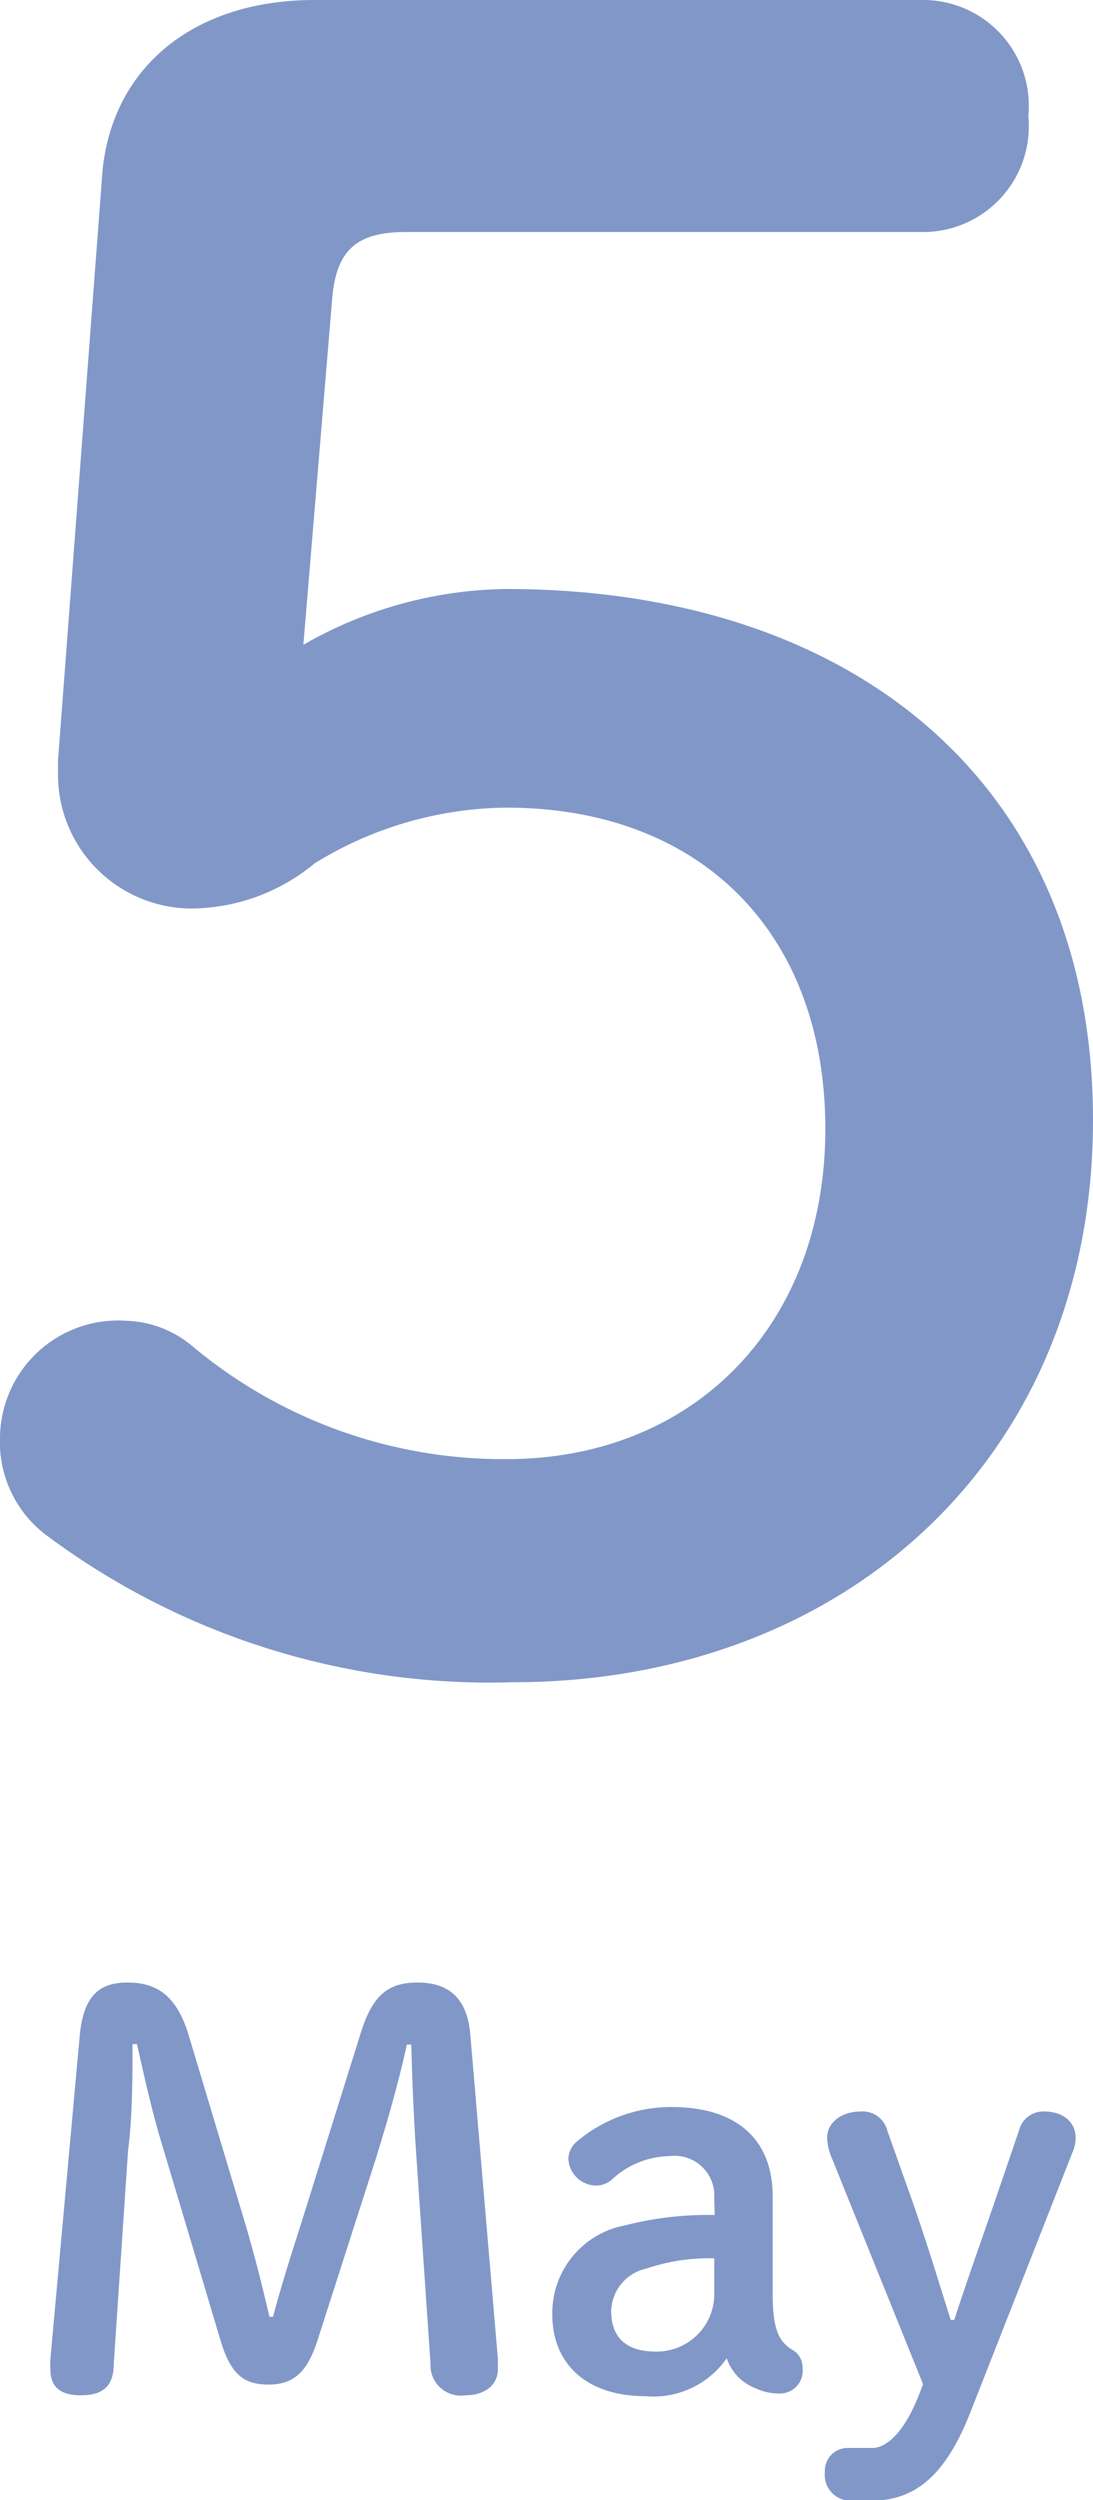
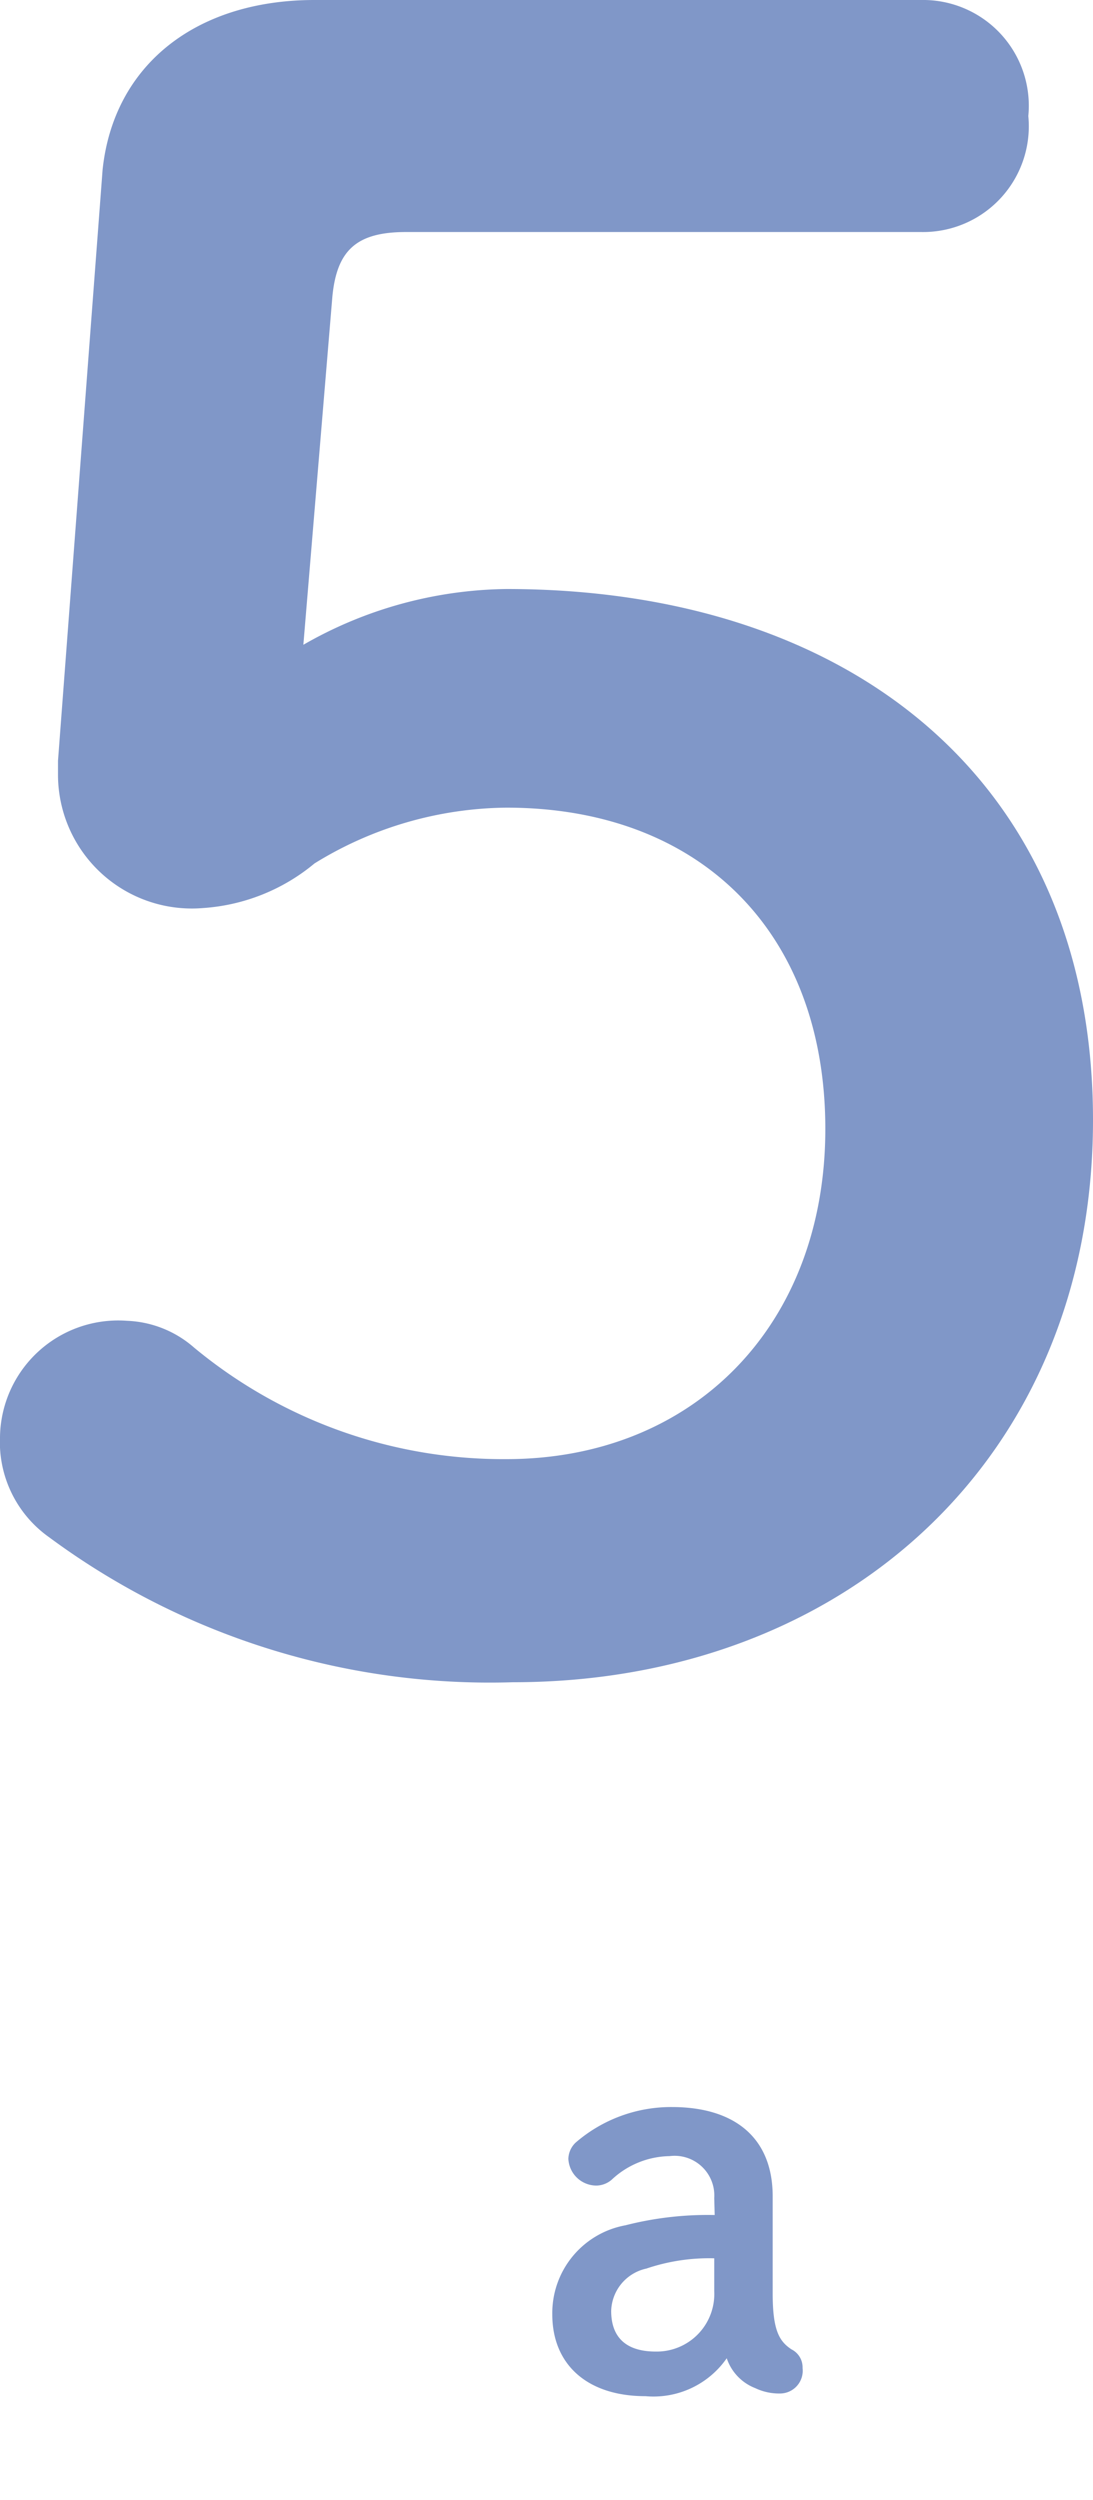
<svg xmlns="http://www.w3.org/2000/svg" viewBox="0 0 24.5 56.03">
  <defs>
    <style>.a{fill:#8097c8;}</style>
  </defs>
  <path class="a" d="M9.25,21.1a9.34,9.34,0,0,1,4.55-1.25c7.7,0,13.15,4.3,13.15,11.9s-5.6,12.6-13,12.6A16.61,16.61,0,0,1,3.55,41.1a2.61,2.61,0,0,1-1.1-2.25,2.65,2.65,0,0,1,2.85-2.6,2.42,2.42,0,0,1,1.5.6,10.86,10.86,0,0,0,7,2.5c4.2,0,7.15-3,7.15-7.4s-2.8-7.2-7.15-7.2A8.32,8.32,0,0,0,9.5,26,4.36,4.36,0,0,1,7,27,3,3,0,0,1,3.75,24v-.3l1-13.25C5,8.1,6.85,6.65,9.5,6.65H23.1a2.37,2.37,0,0,1,2.4,2.6,2.37,2.37,0,0,1-2.4,2.6H11.55c-1.1,0-1.55.4-1.65,1.45Z" transform="translate(-2.45 -6.65)" />
-   <path class="a" d="M5.42,52.46c0,.77,0,1.61-.1,2.39L5,59.62c0,.54-.28.71-.74.71s-.68-.19-.68-.58a2.27,2.27,0,0,1,0-.24l.66-7.27c.09-.86.43-1.16,1.07-1.16s1.09.28,1.36,1.15l1.27,4.23c.22.74.39,1.43.55,2.11h.08c.18-.68.4-1.37.63-2.09l1.33-4.25c.27-.88.63-1.15,1.28-1.15s1.1.3,1.18,1.14l.62,7.29c0,.12,0,.19,0,.24,0,.33-.27.58-.73.58a.68.68,0,0,1-.78-.71l-.31-4.54c-.06-.85-.1-1.75-.12-2.61h-.1c-.19.86-.41,1.63-.69,2.54L9.57,59.09c-.23.72-.54,1-1.1,1s-.85-.23-1.08-1L6.13,54.87c-.27-.87-.43-1.62-.61-2.41Z" transform="translate(-2.45 -6.65)" />
  <path class="a" d="M18.46,55.91a.89.89,0,0,0-1-.94,1.94,1.94,0,0,0-1.3.53.54.54,0,0,1-.33.13.63.63,0,0,1-.64-.6.52.52,0,0,1,.16-.36,3.27,3.27,0,0,1,2.16-.8c1.42,0,2.26.7,2.26,2v2.18c0,.83.15,1.07.42,1.25a.45.45,0,0,1,.25.42.51.51,0,0,1-.51.57,1.24,1.24,0,0,1-.55-.12,1.09,1.09,0,0,1-.64-.67,2,2,0,0,1-1.82.85c-1.33,0-2.09-.73-2.09-1.83a2,2,0,0,1,1.64-2,7.45,7.45,0,0,1,2-.23Zm0,1.35a4.39,4.39,0,0,0-1.52.23,1,1,0,0,0-.79.95c0,.55.29.91,1,.91A1.29,1.29,0,0,0,18.46,58Z" transform="translate(-2.45 -6.65)" />
-   <path class="a" d="M21.09,55a1.23,1.23,0,0,1-.1-.44c0-.34.32-.59.75-.59a.57.57,0,0,1,.6.43l.6,1.69c.3.87.55,1.69.82,2.55h.08c.29-.89.59-1.73.9-2.63l.55-1.61a.56.56,0,0,1,.57-.43c.43,0,.7.25.7.58a.77.77,0,0,1-.06.31l-2.29,5.83c-.56,1.44-1.25,2-2.22,2l-.54,0a.58.58,0,0,1-.51-.64.51.51,0,0,1,.51-.54c.16,0,.33,0,.56,0s.67-.21,1.07-1.27l.06-.16Z" transform="translate(-2.45 -6.65)" />
</svg>